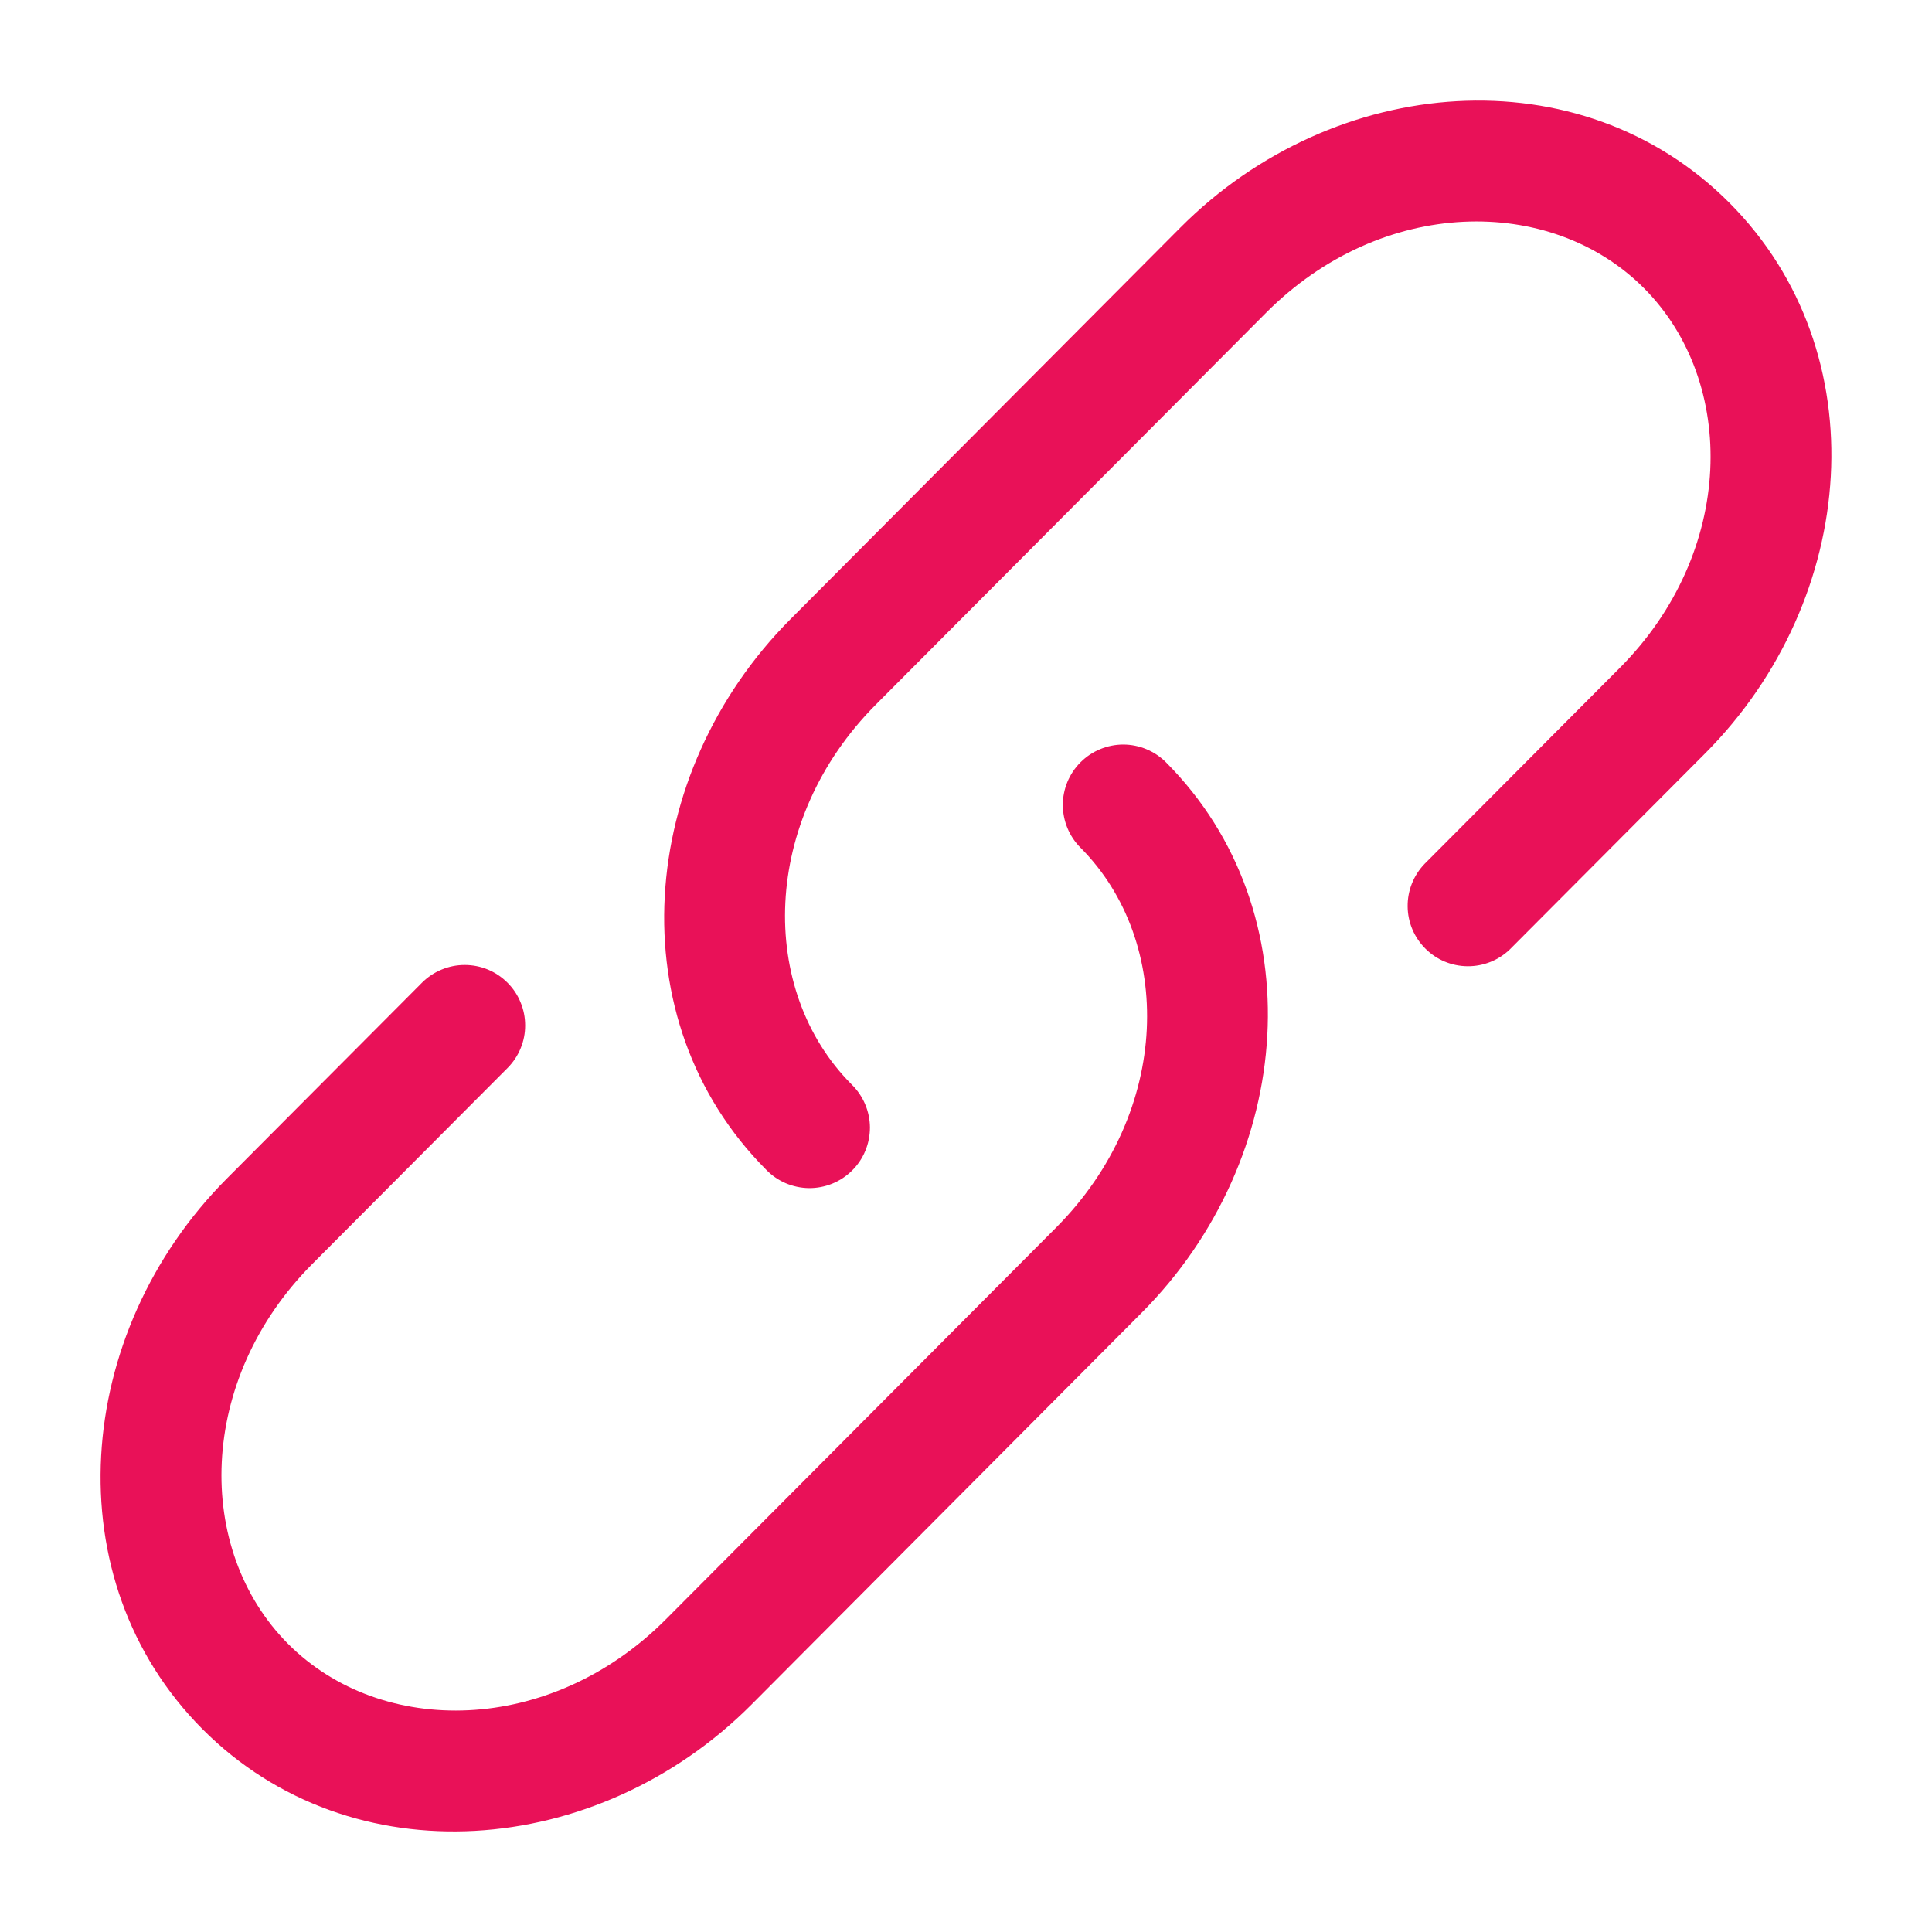
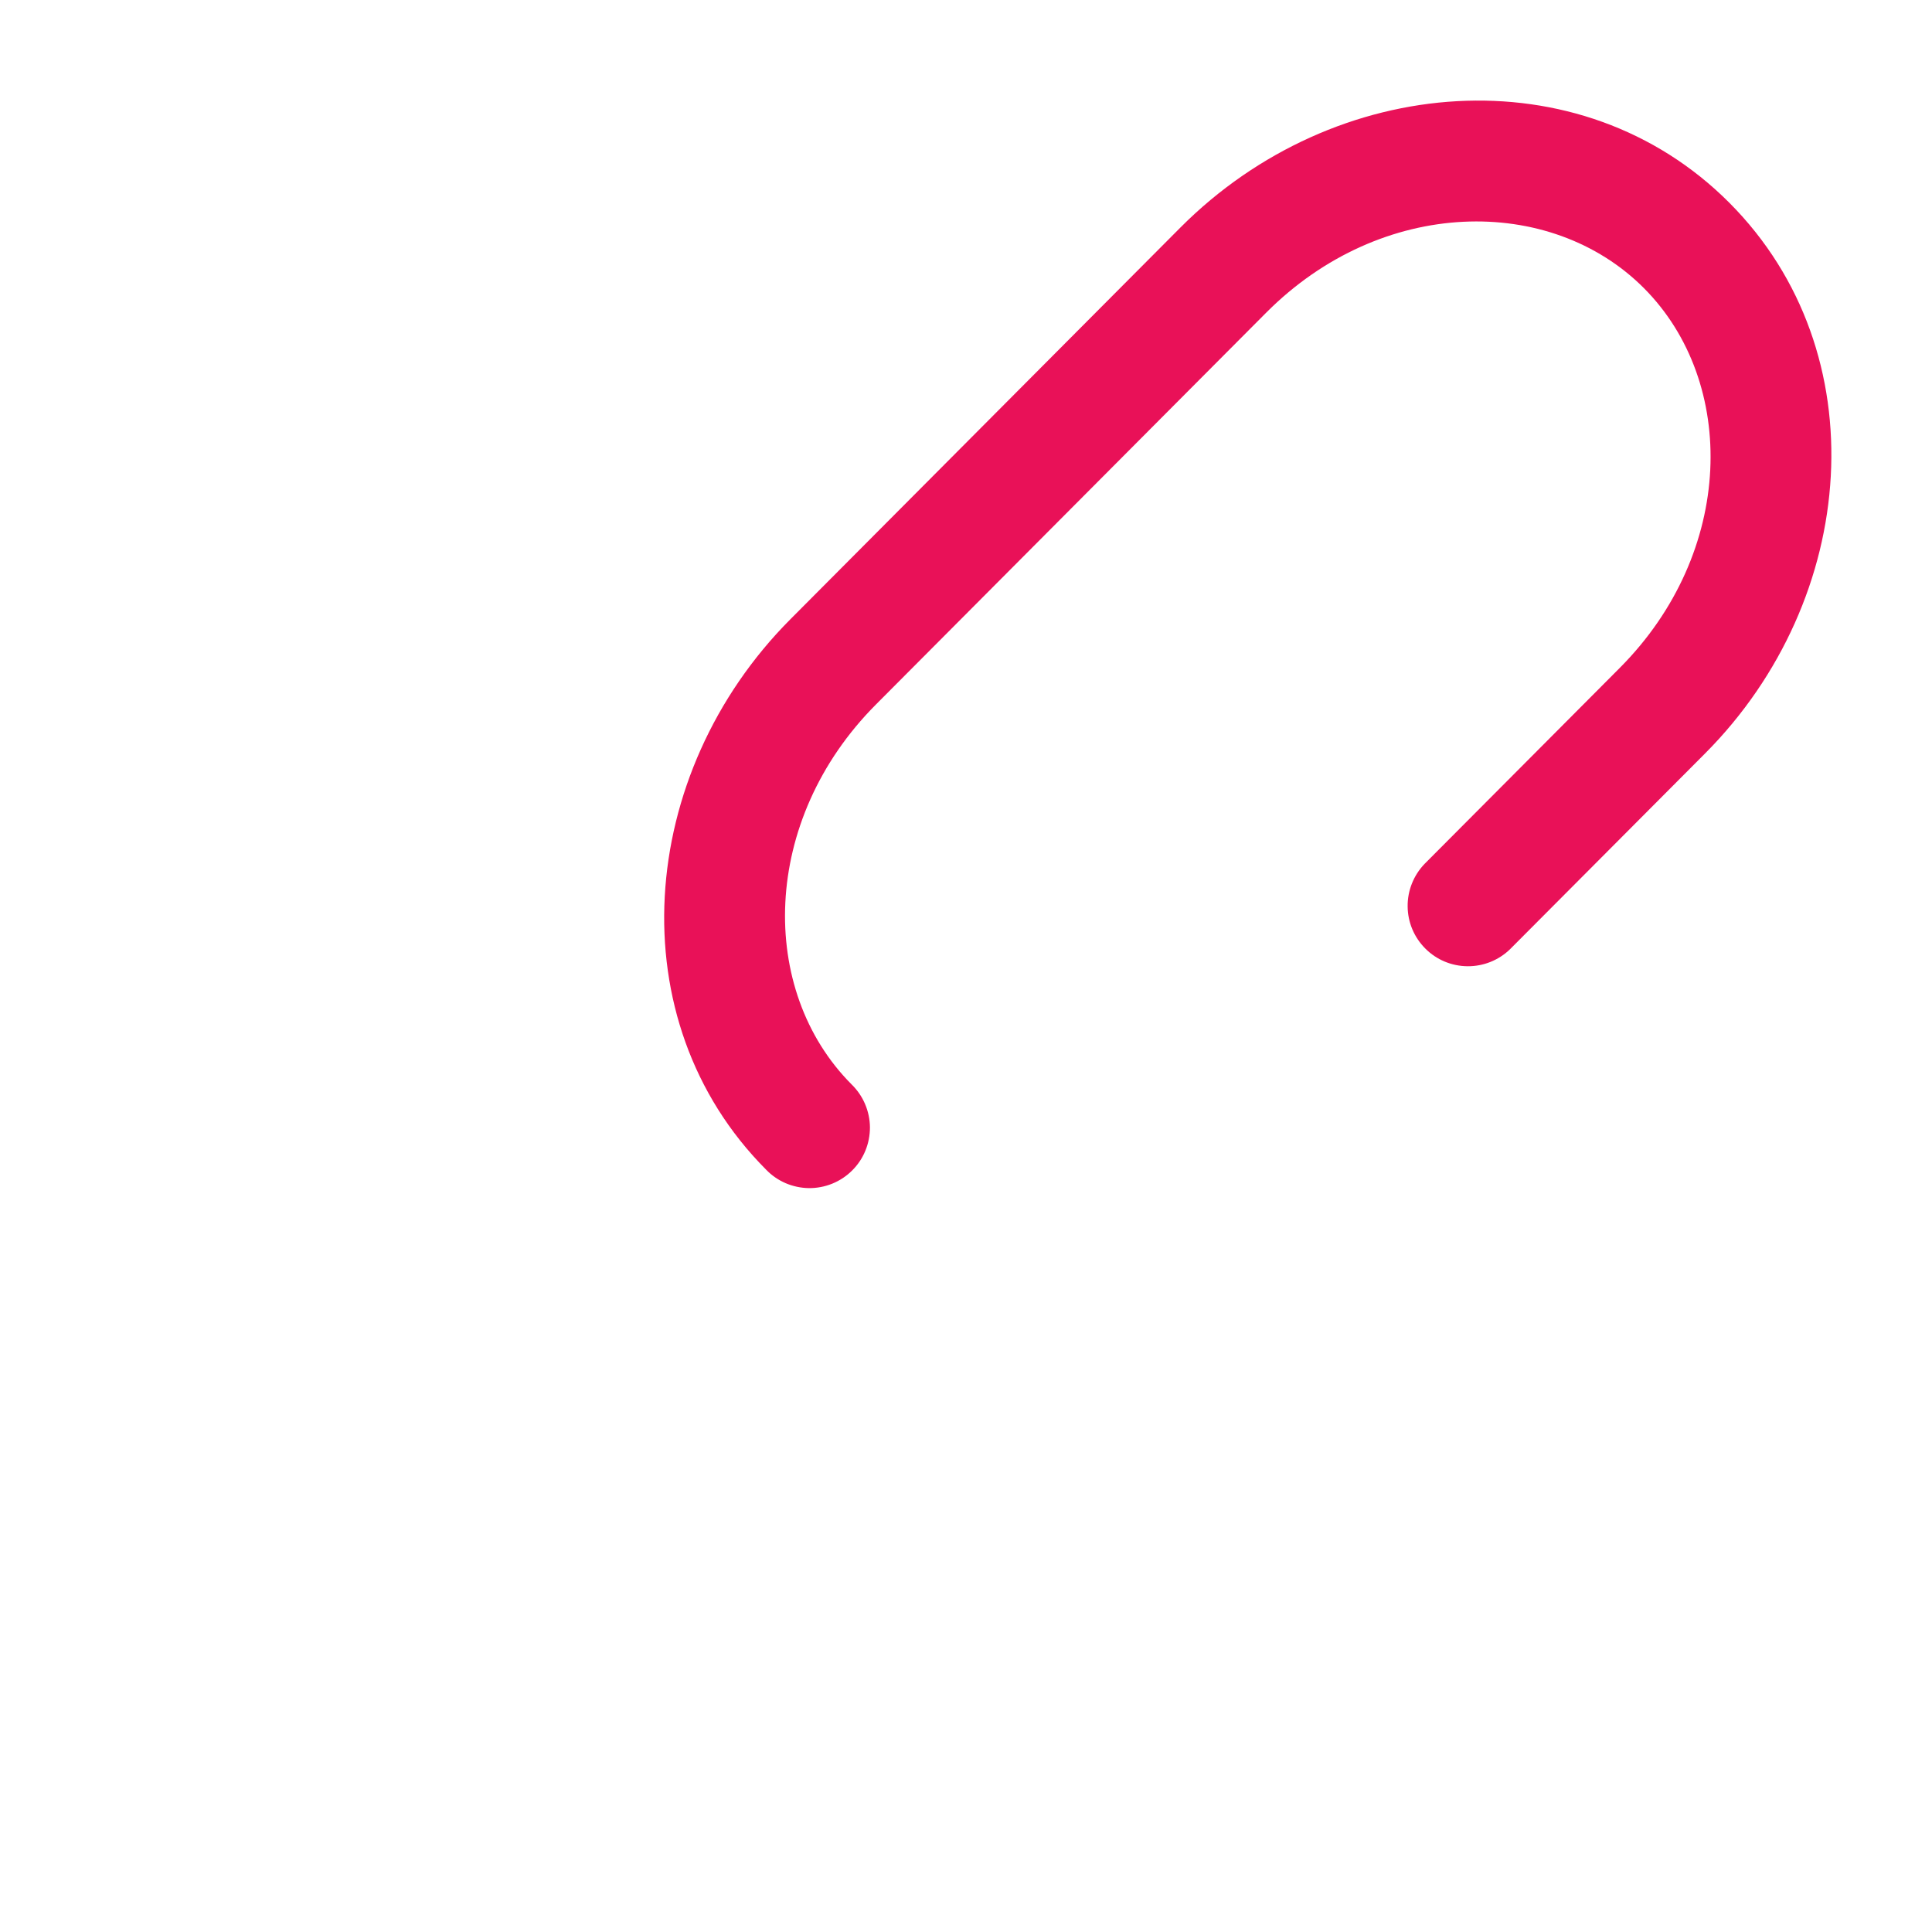
<svg xmlns="http://www.w3.org/2000/svg" width="32" height="32" viewBox="0 0 32 32" fill="none">
  <path d="M20.972 5.179C22.884 3.259 25.681 3.219 27.229 4.773C28.781 6.331 28.74 9.147 26.825 11.066L23.594 14.31C23.413 14.499 23.312 14.752 23.315 15.014C23.317 15.277 23.423 15.527 23.609 15.712C23.794 15.898 24.045 16.002 24.307 16.004C24.57 16.006 24.822 15.905 25.01 15.723L28.242 12.479C30.79 9.92 31.11 5.836 28.646 3.361C26.18 0.885 22.104 1.208 19.553 3.767L13.092 10.256C10.544 12.815 10.224 16.898 12.688 19.372C12.78 19.468 12.89 19.544 13.012 19.597C13.134 19.649 13.265 19.677 13.398 19.679C13.53 19.68 13.662 19.655 13.785 19.605C13.908 19.555 14.02 19.481 14.114 19.387C14.208 19.294 14.283 19.182 14.333 19.06C14.384 18.937 14.409 18.805 14.409 18.672C14.408 18.54 14.38 18.408 14.328 18.286C14.276 18.164 14.2 18.054 14.105 17.961C12.553 16.404 12.596 13.588 14.509 11.668L20.972 5.179Z" fill="#E91158" />
-   <path d="M19.313 12.627C19.126 12.439 18.872 12.333 18.606 12.332C18.341 12.332 18.086 12.437 17.898 12.625C17.71 12.812 17.604 13.066 17.604 13.332C17.604 13.597 17.709 13.852 17.896 14.04C19.448 15.597 19.407 18.412 17.492 20.333L11.029 26.821C9.116 28.741 6.319 28.781 4.771 27.227C3.219 25.669 3.261 22.853 5.175 20.933L8.407 17.689C8.499 17.596 8.573 17.486 8.623 17.364C8.673 17.243 8.699 17.113 8.698 16.981C8.698 16.85 8.672 16.72 8.621 16.599C8.571 16.477 8.497 16.367 8.404 16.275C8.311 16.182 8.2 16.108 8.079 16.058C7.958 16.008 7.827 15.983 7.696 15.983C7.565 15.983 7.435 16.009 7.313 16.06C7.192 16.11 7.082 16.184 6.989 16.277L3.757 19.521C1.209 22.081 0.889 26.164 3.353 28.639C5.82 31.116 9.896 30.792 12.447 28.233L18.909 21.744C21.457 19.187 21.777 15.1 19.313 12.627Z" fill="#E91158" />
</svg>